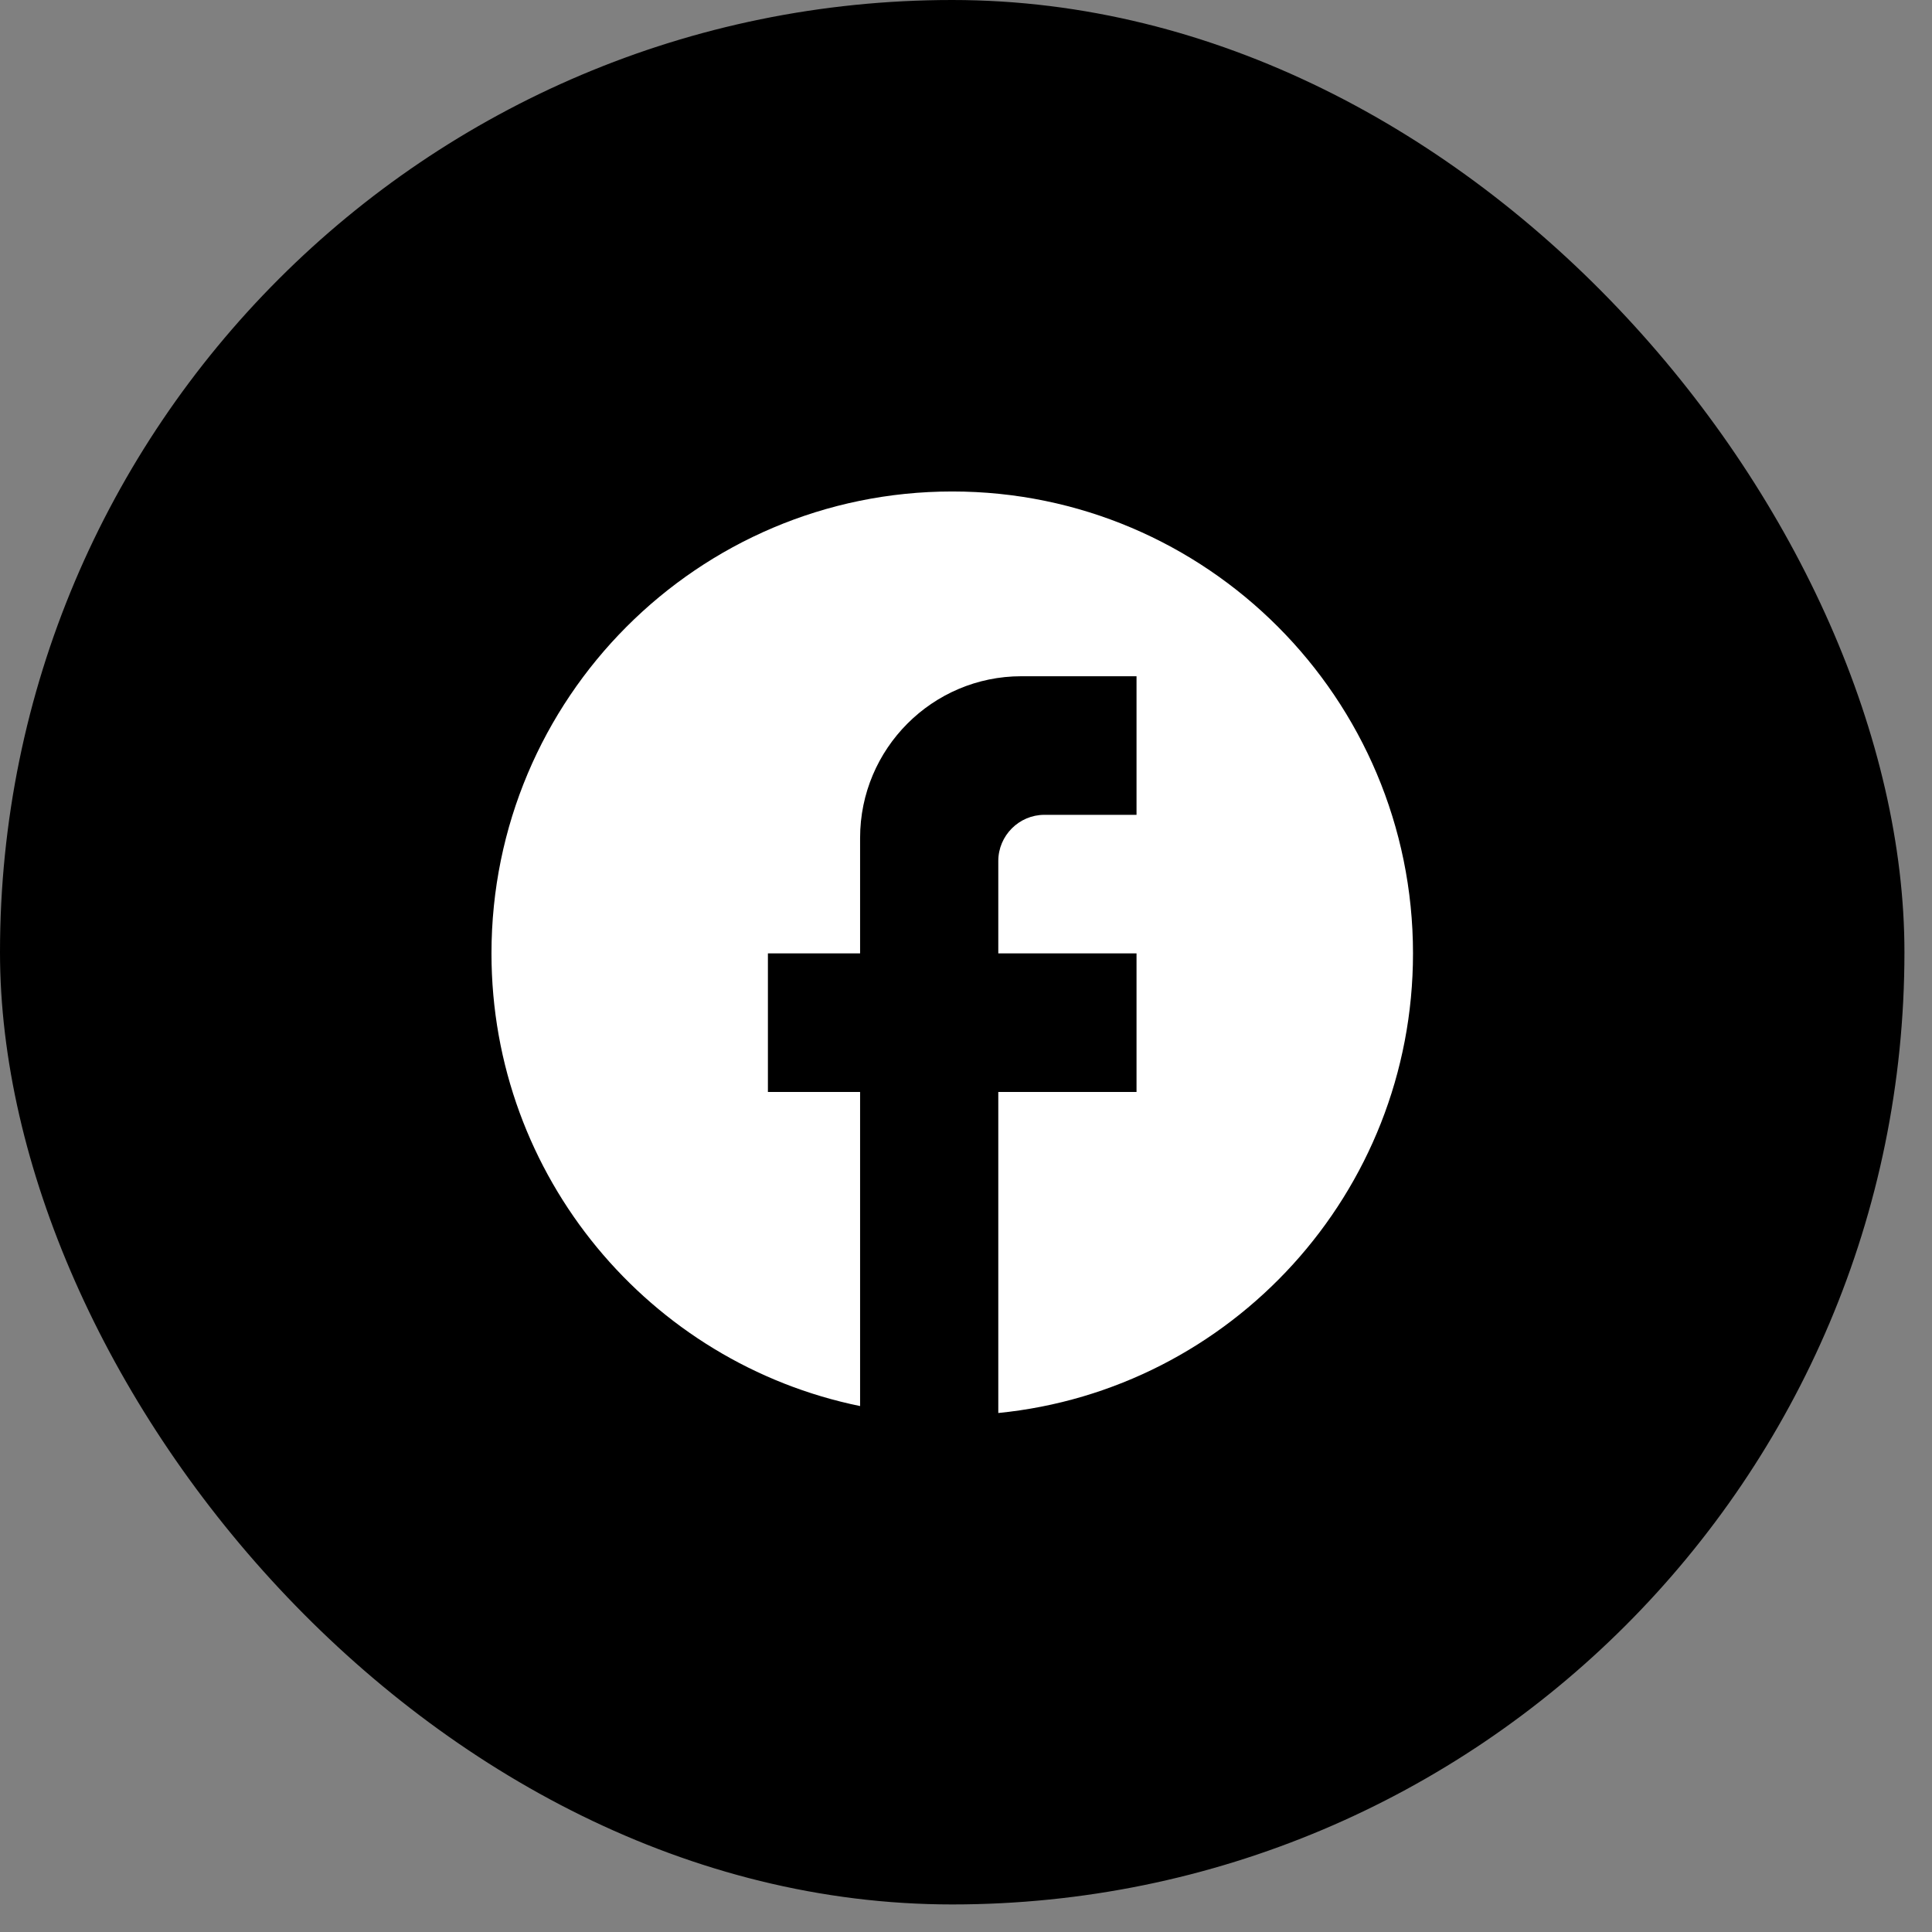
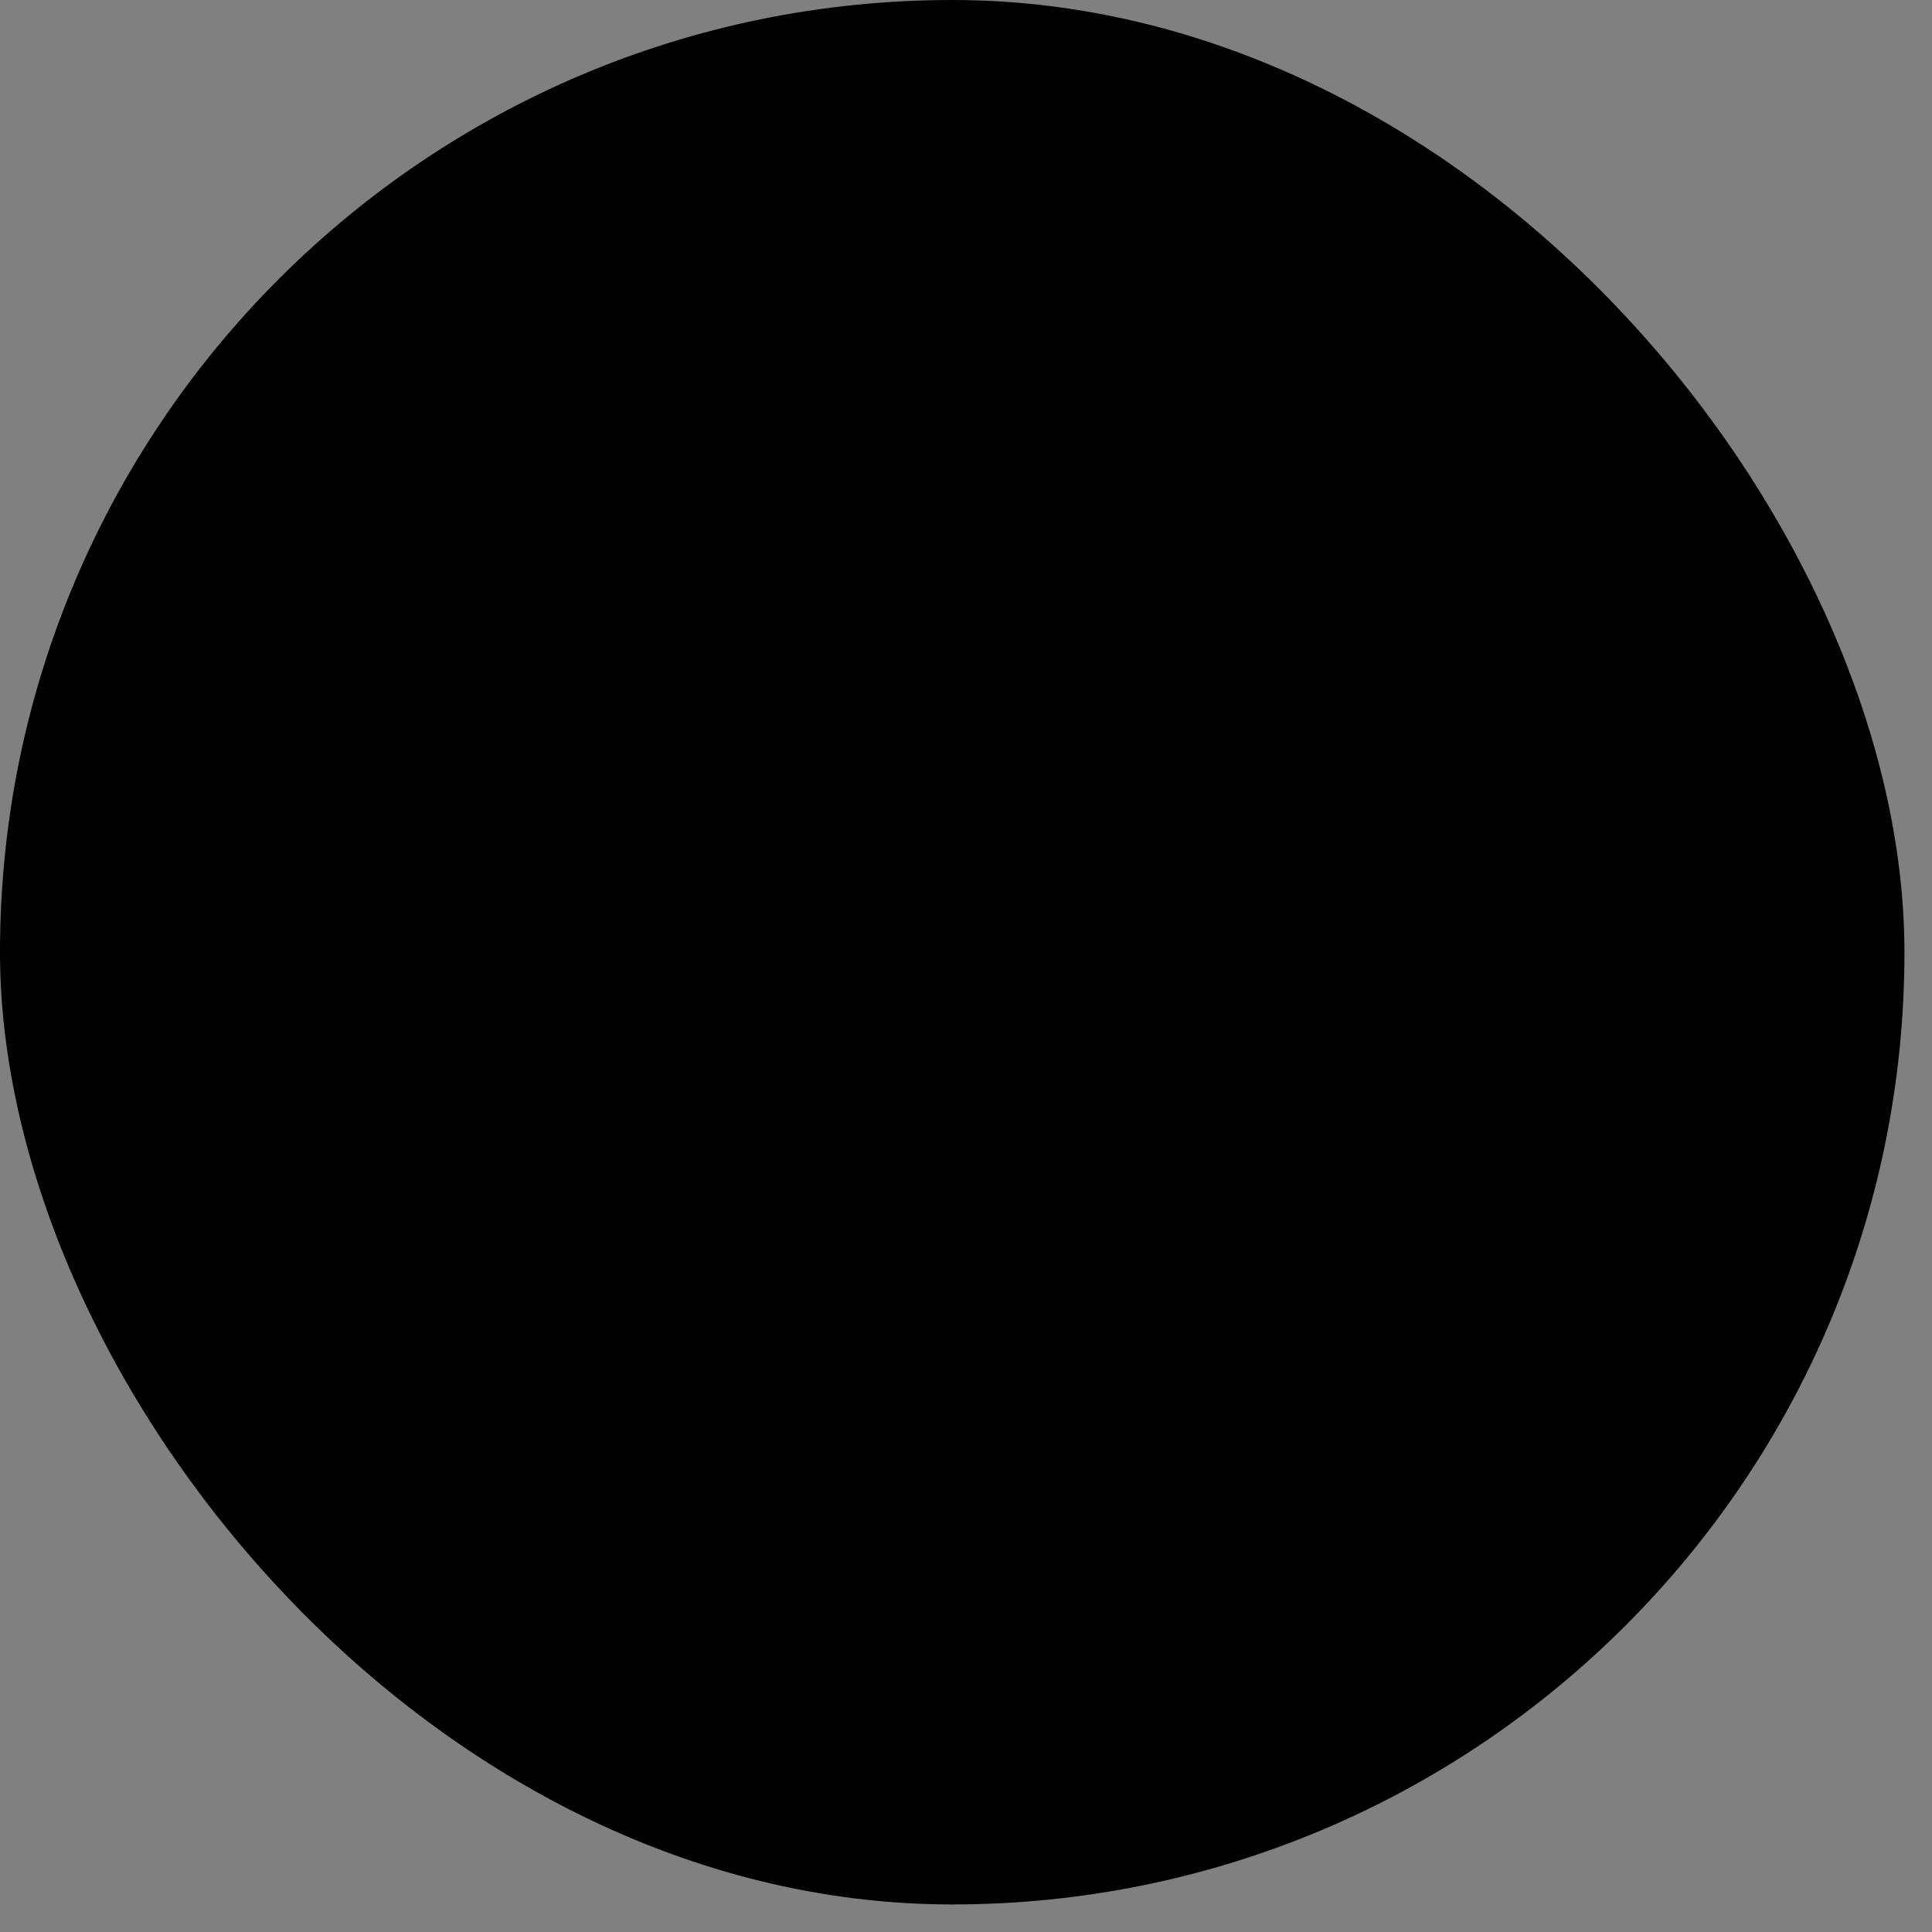
<svg xmlns="http://www.w3.org/2000/svg" fill="none" height="100%" overflow="visible" preserveAspectRatio="none" style="display: block;" viewBox="0 0 49 49" width="100%">
  <rect x="0" y="0" width="49" height="49" fill="#808080" stroke="none" />
  <g id="Frame 6101">
    <rect fill="black" height="48.301" rx="24.151" width="48.301" />
-     <path d="M35.837 24.18C35.837 17.713 30.601 12.465 24.151 12.465C17.7 12.465 12.465 17.713 12.465 24.18C12.465 29.85 16.485 34.571 21.814 35.661V27.695H19.476V24.18H21.814V21.251C21.814 18.99 23.648 17.151 25.904 17.151H28.825V20.666H26.488C25.845 20.666 25.319 21.193 25.319 21.837V24.18H28.825V27.695H25.319V35.837C31.221 35.251 35.837 30.26 35.837 24.18Z" fill="white" id="Vector" />
  </g>
</svg>